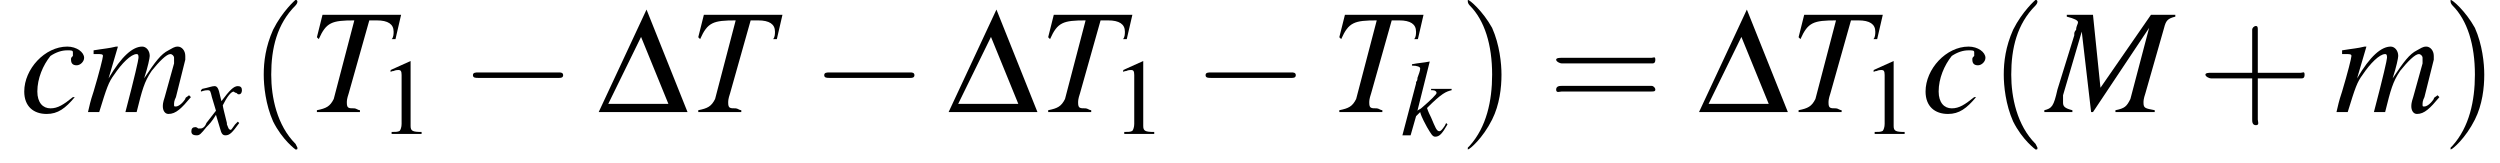
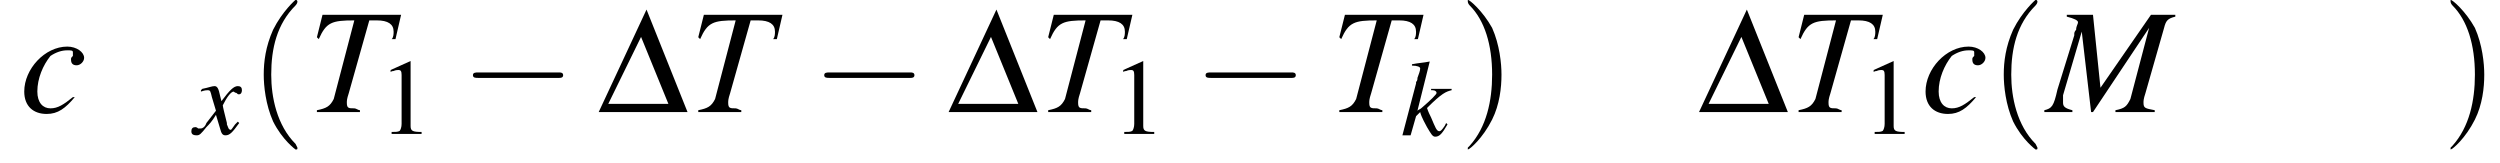
<svg xmlns="http://www.w3.org/2000/svg" xmlns:xlink="http://www.w3.org/1999/xlink" height="11.9pt" version="1.1" viewBox="145.2 74.1 182.9 11.9" width="182.9pt">
  <defs>
    <path d="M7.2 -2.5C7.3 -2.5 7.5 -2.5 7.5 -2.7S7.3 -2.9 7.2 -2.9H1.3C1.1 -2.9 0.9 -2.9 0.9 -2.7S1.1 -2.5 1.3 -2.5H7.2Z" id="g1-0" />
    <use id="g15-49" transform="scale(0.731)" xlink:href="#g3-49" />
    <path d="M2.6 1.9C2.6 1.9 2.6 1.9 2.5 1.7C1.5 0.7 1.2 -0.8 1.2 -2C1.2 -3.4 1.5 -4.7 2.5 -5.7C2.6 -5.8 2.6 -5.9 2.6 -5.9C2.6 -5.9 2.6 -6 2.5 -6C2.5 -6 1.8 -5.4 1.3 -4.4C0.9 -3.5 0.8 -2.7 0.8 -2C0.8 -1.4 0.9 -0.4 1.3 0.5C1.8 1.5 2.5 2 2.5 2C2.6 2 2.6 2 2.6 1.9Z" id="g16-40" />
    <path d="M2.3 -2C2.3 -2.6 2.2 -3.6 1.8 -4.5C1.3 -5.4 0.6 -6 0.5 -6C0.5 -6 0.5 -5.9 0.5 -5.9C0.5 -5.9 0.5 -5.8 0.6 -5.7C1.4 -4.9 1.8 -3.6 1.8 -2C1.8 -0.6 1.5 0.8 0.6 1.8C0.5 1.9 0.5 1.9 0.5 1.9C0.5 2 0.5 2 0.5 2C0.6 2 1.3 1.4 1.8 0.4C2.2 -0.4 2.3 -1.3 2.3 -2Z" id="g16-41" />
-     <path d="M3.2 -1.8H5.5C5.6 -1.8 5.7 -1.8 5.7 -2S5.6 -2.1 5.5 -2.1H3.2V-4.4C3.2 -4.5 3.2 -4.6 3.1 -4.6S2.9 -4.5 2.9 -4.4V-2.1H0.7C0.6 -2.1 0.4 -2.1 0.4 -2S0.6 -1.8 0.7 -1.8H2.9V0.4C2.9 0.5 2.9 0.7 3.1 0.7S3.2 0.5 3.2 0.4V-1.8Z" id="g16-43" />
-     <path d="M5.5 -2.6C5.6 -2.6 5.7 -2.6 5.7 -2.8S5.6 -2.9 5.5 -2.9H0.7C0.6 -2.9 0.4 -2.9 0.4 -2.8S0.6 -2.6 0.7 -2.6H5.5ZM5.5 -1.1C5.6 -1.1 5.7 -1.1 5.7 -1.2S5.6 -1.4 5.5 -1.4H0.7C0.6 -1.4 0.4 -1.4 0.4 -1.2S0.6 -1.1 0.7 -1.1H5.5Z" id="g16-61" />
    <path d="M3.2 -7.3L1.2 -6.4V-6.2C1.3 -6.3 1.5 -6.3 1.5 -6.3C1.7 -6.4 1.9 -6.4 2 -6.4C2.2 -6.4 2.3 -6.3 2.3 -5.9V-1C2.3 -0.7 2.2 -0.4 2.1 -0.3C1.9 -0.2 1.7 -0.2 1.3 -0.2V0H4.3V-0.2C3.4 -0.2 3.2 -0.3 3.2 -0.8V-7.3L3.2 -7.3Z" id="g3-49" />
    <path d="M0.1 0H6.6L3.6 -7.5L0.1 0ZM0.8 -0.6L3.2 -5.5L5.2 -0.6H0.8Z" id="g2-68" />
    <path d="M6.9 -5.2H5.6L2.9 -1.3L2.5 -5.2H1.1V-5.1C1.5 -5 1.7 -4.9 1.7 -4.8C1.7 -4.7 1.6 -4.6 1.6 -4.4C1.6 -4.4 1.5 -4.3 1.5 -4.2C1.5 -4.2 1.5 -4.1 1.5 -4.1L0.6 -1.2C0.4 -0.3 0.3 -0.2 -0.1 -0.1V0H1.4V-0.1C1 -0.2 0.9 -0.3 0.9 -0.5C0.9 -0.6 0.9 -0.8 0.9 -0.9L1.9 -4.3L2.4 0H2.5L5.5 -4.5L4.5 -0.7C4.3 -0.3 4.2 -0.2 3.7 -0.1V0H5.8V-0.1C5.3 -0.2 5.2 -0.2 5.2 -0.5C5.2 -0.6 5.2 -0.7 5.3 -1L6.3 -4.5C6.4 -4.9 6.5 -5 6.9 -5.1V-5.2Z" id="g8-77" />
    <path d="M5 -5.2H0.8L0.5 -4L0.6 -3.9C1 -4.8 1.3 -4.9 2.5 -4.9L1.4 -0.7C1.2 -0.3 1 -0.2 0.5 -0.1V0H2.8V-0.1C2.7 -0.1 2.6 -0.2 2.5 -0.2C2.2 -0.2 2.1 -0.2 2.1 -0.5C2.1 -0.6 2.1 -0.7 2.2 -1L3.3 -4.9H3.7C4.3 -4.9 4.6 -4.7 4.6 -4.3C4.6 -4.2 4.6 -4 4.5 -3.9L4.7 -3.9L5 -5.2Z" id="g8-84" />
    <path d="M2.8 -0.8C2.3 -0.4 2 -0.2 1.6 -0.2C1.2 -0.2 0.9 -0.5 0.9 -1.1C0.9 -1.8 1.2 -2.5 1.6 -3C1.9 -3.2 2.2 -3.3 2.5 -3.3C2.7 -3.3 2.8 -3.3 2.8 -3.2C2.8 -3.1 2.8 -3.1 2.8 -3C2.7 -2.9 2.7 -2.9 2.7 -2.8C2.7 -2.6 2.8 -2.5 3 -2.5C3.2 -2.5 3.4 -2.7 3.4 -2.9C3.4 -3.2 3 -3.5 2.5 -3.5C1.3 -3.5 0.2 -2.3 0.2 -1.1C0.2 -0.3 0.7 0.1 1.4 0.1C2 0.1 2.4 -0.2 2.9 -0.8L2.8 -0.8Z" id="g8-99" />
    <path d="M3.3 -0.9L3.2 -0.7C3 -0.4 2.9 -0.3 2.8 -0.3C2.6 -0.3 2.5 -0.6 2.2 -1.3C2.1 -1.5 2 -1.7 1.9 -2C3 -3.1 3.3 -3.2 3.7 -3.3V-3.4H2.2V-3.3H2.3C2.5 -3.3 2.6 -3.2 2.6 -3.1C2.6 -3 2.2 -2.6 1.5 -2C1.4 -1.9 1.3 -1.9 1.2 -1.8L2.1 -5.4L2.1 -5.4C1.6 -5.3 1.3 -5.3 0.8 -5.2V-5.1C1.2 -5.1 1.4 -5 1.4 -4.9C1.4 -4.7 1.3 -4.5 1.2 -4.2C1.2 -4.1 1.2 -4 1.1 -3.9L1.1 -3.8L0.1 0H0.7L1.1 -1.4L1.4 -1.7C1.5 -1.3 1.8 -0.8 1.9 -0.6C2.2 -0.1 2.3 0.1 2.5 0.1C2.8 0.1 3 -0.1 3.4 -0.8L3.3 -0.9Z" id="g8-107" />
-     <path d="M5.5 -0.9C5.4 -0.8 5.3 -0.8 5.3 -0.7C5.1 -0.4 4.9 -0.3 4.8 -0.3C4.7 -0.3 4.7 -0.3 4.7 -0.4C4.7 -0.5 4.7 -0.6 4.8 -0.8L5.3 -2.8C5.3 -2.8 5.3 -3 5.3 -3C5.3 -3.3 5.1 -3.5 4.9 -3.5C4.7 -3.5 4.6 -3.4 4.4 -3.3C4 -3.1 3.7 -2.7 3.1 -1.8C3.3 -2.4 3.4 -2.9 3.4 -3C3.4 -3.3 3.2 -3.5 3 -3.5C2.5 -3.5 1.9 -3 1.2 -1.8L1.7 -3.5L1.6 -3.5C1.2 -3.4 1 -3.4 0.4 -3.3V-3.1H0.6C0.8 -3.1 0.9 -3.1 0.9 -3C0.9 -2.9 0.7 -2.1 0.4 -1.1C0.2 -0.5 0.2 -0.4 0.1 0H0.7C1.1 -1.3 1.2 -1.6 1.5 -2C1.9 -2.6 2.4 -3.1 2.7 -3.1C2.8 -3.1 2.8 -3 2.8 -2.9C2.8 -2.8 2.6 -1.9 2.1 0H2.7C3 -1.2 3.1 -1.6 3.5 -2.2C3.9 -2.7 4.3 -3.1 4.5 -3.1C4.6 -3.1 4.7 -3 4.7 -2.9C4.7 -2.9 4.7 -2.8 4.7 -2.6L4.2 -0.8C4.1 -0.5 4.1 -0.4 4.1 -0.3C4.1 -0.1 4.2 0.1 4.4 0.1C4.8 0.1 5.1 -0.2 5.6 -0.8L5.6 -0.8L5.5 -0.9Z" id="g8-109" />
    <path d="M3.2 -0.9C3.1 -0.8 3.1 -0.8 3 -0.7C2.8 -0.4 2.7 -0.3 2.7 -0.3C2.5 -0.3 2.5 -0.5 2.4 -0.7C2.4 -0.7 2.4 -0.8 2.4 -0.8C2.2 -1.6 2.1 -2 2.1 -2.1C2.4 -2.7 2.7 -3.1 2.9 -3.1C2.9 -3.1 3 -3 3.1 -3C3.2 -2.9 3.2 -2.9 3.3 -2.9C3.4 -2.9 3.5 -3 3.5 -3.2S3.4 -3.5 3.2 -3.5C2.9 -3.5 2.6 -3.2 2 -2.4L1.9 -2.8C1.8 -3.3 1.7 -3.5 1.5 -3.5C1.3 -3.5 1.1 -3.4 0.6 -3.3L0.5 -3.2L0.5 -3.1C0.8 -3.2 0.9 -3.2 1 -3.2C1.2 -3.2 1.2 -3.1 1.3 -2.7L1.6 -1.7L0.9 -0.8C0.8 -0.5 0.6 -0.4 0.5 -0.4C0.5 -0.4 0.4 -0.4 0.3 -0.4C0.2 -0.5 0.1 -0.5 0.1 -0.5C-0.1 -0.5 -0.2 -0.4 -0.2 -0.2C-0.2 0 -0.1 0.1 0.2 0.1C0.4 0.1 0.5 0 0.9 -0.5C1.1 -0.7 1.3 -0.9 1.6 -1.4L1.9 -0.4C2 0 2.1 0.1 2.3 0.1C2.6 0.1 2.8 -0.1 3.3 -0.8L3.2 -0.9Z" id="g8-120" />
    <use id="g18-68" xlink:href="#g2-68" />
    <use id="g20-40" transform="scale(1.369)" xlink:href="#g16-40" />
    <use id="g20-41" transform="scale(1.369)" xlink:href="#g16-41" />
    <use id="g20-43" transform="scale(1.369)" xlink:href="#g16-43" />
    <use id="g20-61" transform="scale(1.369)" xlink:href="#g16-61" />
    <use id="g12-77" transform="scale(1.369)" xlink:href="#g8-77" />
    <use id="g12-84" transform="scale(1.369)" xlink:href="#g8-84" />
    <use id="g12-99" transform="scale(1.369)" xlink:href="#g8-99" />
    <use id="g12-109" transform="scale(1.369)" xlink:href="#g8-109" />
  </defs>
  <g id="page1">
    <use x="146.7" xlink:href="#g12-99" y="82.3" />
    <use x="151.5" xlink:href="#g12-109" y="82.3" />
    <use x="159.4" xlink:href="#g8-120" y="83.9" />
    <use x="163.4" xlink:href="#g20-40" y="82.3" />
    <use x="167.7" xlink:href="#g12-84" y="82.3" />
    <use x="172.9" xlink:href="#g15-49" y="83.9" />
    <use x="178.9" xlink:href="#g1-0" y="82.3" />
    <use x="188.9" xlink:href="#g18-68" y="82.3" />
    <use x="195.6" xlink:href="#g12-84" y="82.3" />
    <use x="204.6" xlink:href="#g1-0" y="82.3" />
    <use x="214.5" xlink:href="#g18-68" y="82.3" />
    <use x="221.2" xlink:href="#g12-84" y="82.3" />
    <use x="226.5" xlink:href="#g15-49" y="83.9" />
    <use x="232.5" xlink:href="#g1-0" y="82.3" />
    <use x="242.5" xlink:href="#g12-84" y="82.3" />
    <use x="247.7" xlink:href="#g8-107" y="84" />
    <use x="251.9" xlink:href="#g20-41" y="82.3" />
    <use x="258.5" xlink:href="#g20-61" y="82.3" />
    <use x="269.4" xlink:href="#g18-68" y="82.3" />
    <use x="276.1" xlink:href="#g12-84" y="82.3" />
    <use x="281.4" xlink:href="#g15-49" y="83.9" />
    <use x="285.8" xlink:href="#g12-99" y="82.3" />
    <use x="290.7" xlink:href="#g20-40" y="82.3" />
    <use x="294.9" xlink:href="#g12-77" y="82.3" />
    <use x="306" xlink:href="#g20-43" y="82.3" />
    <use x="316" xlink:href="#g12-109" y="82.3" />
    <use x="323.8" xlink:href="#g20-41" y="82.3" />
  </g>
</svg>